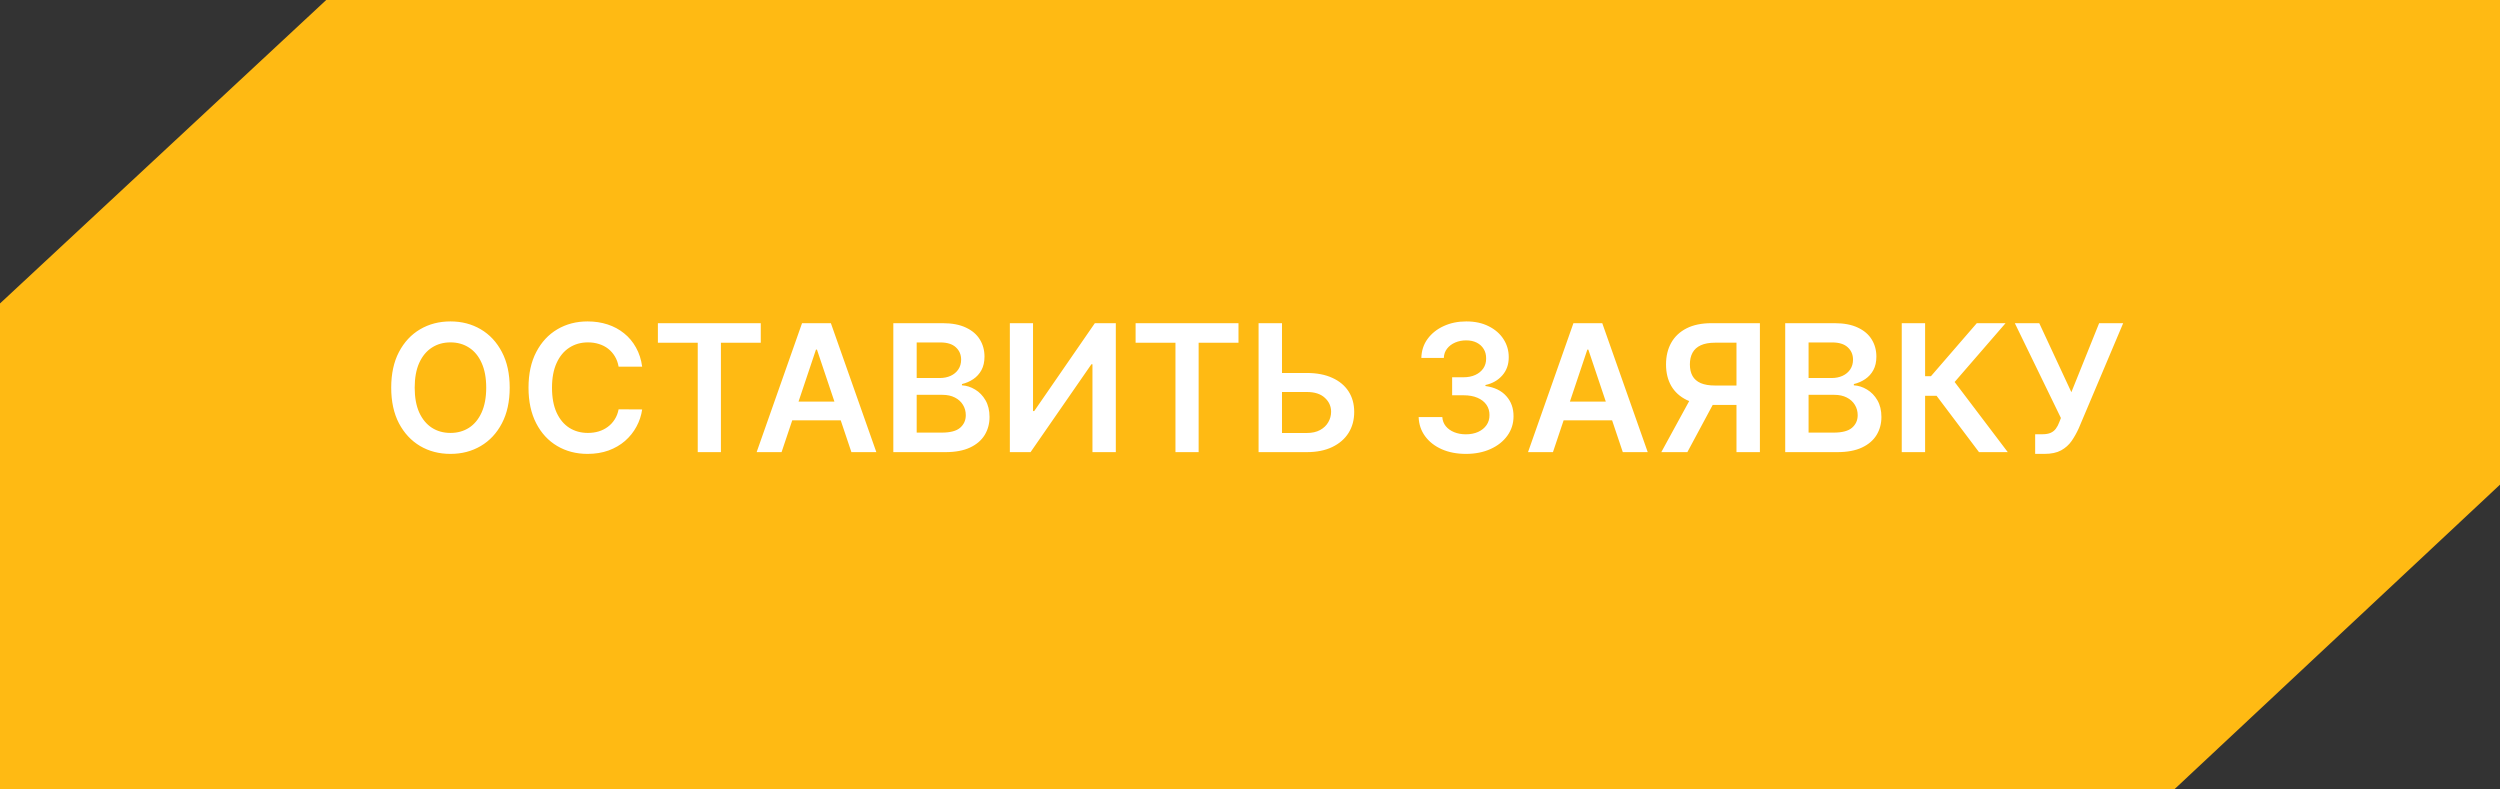
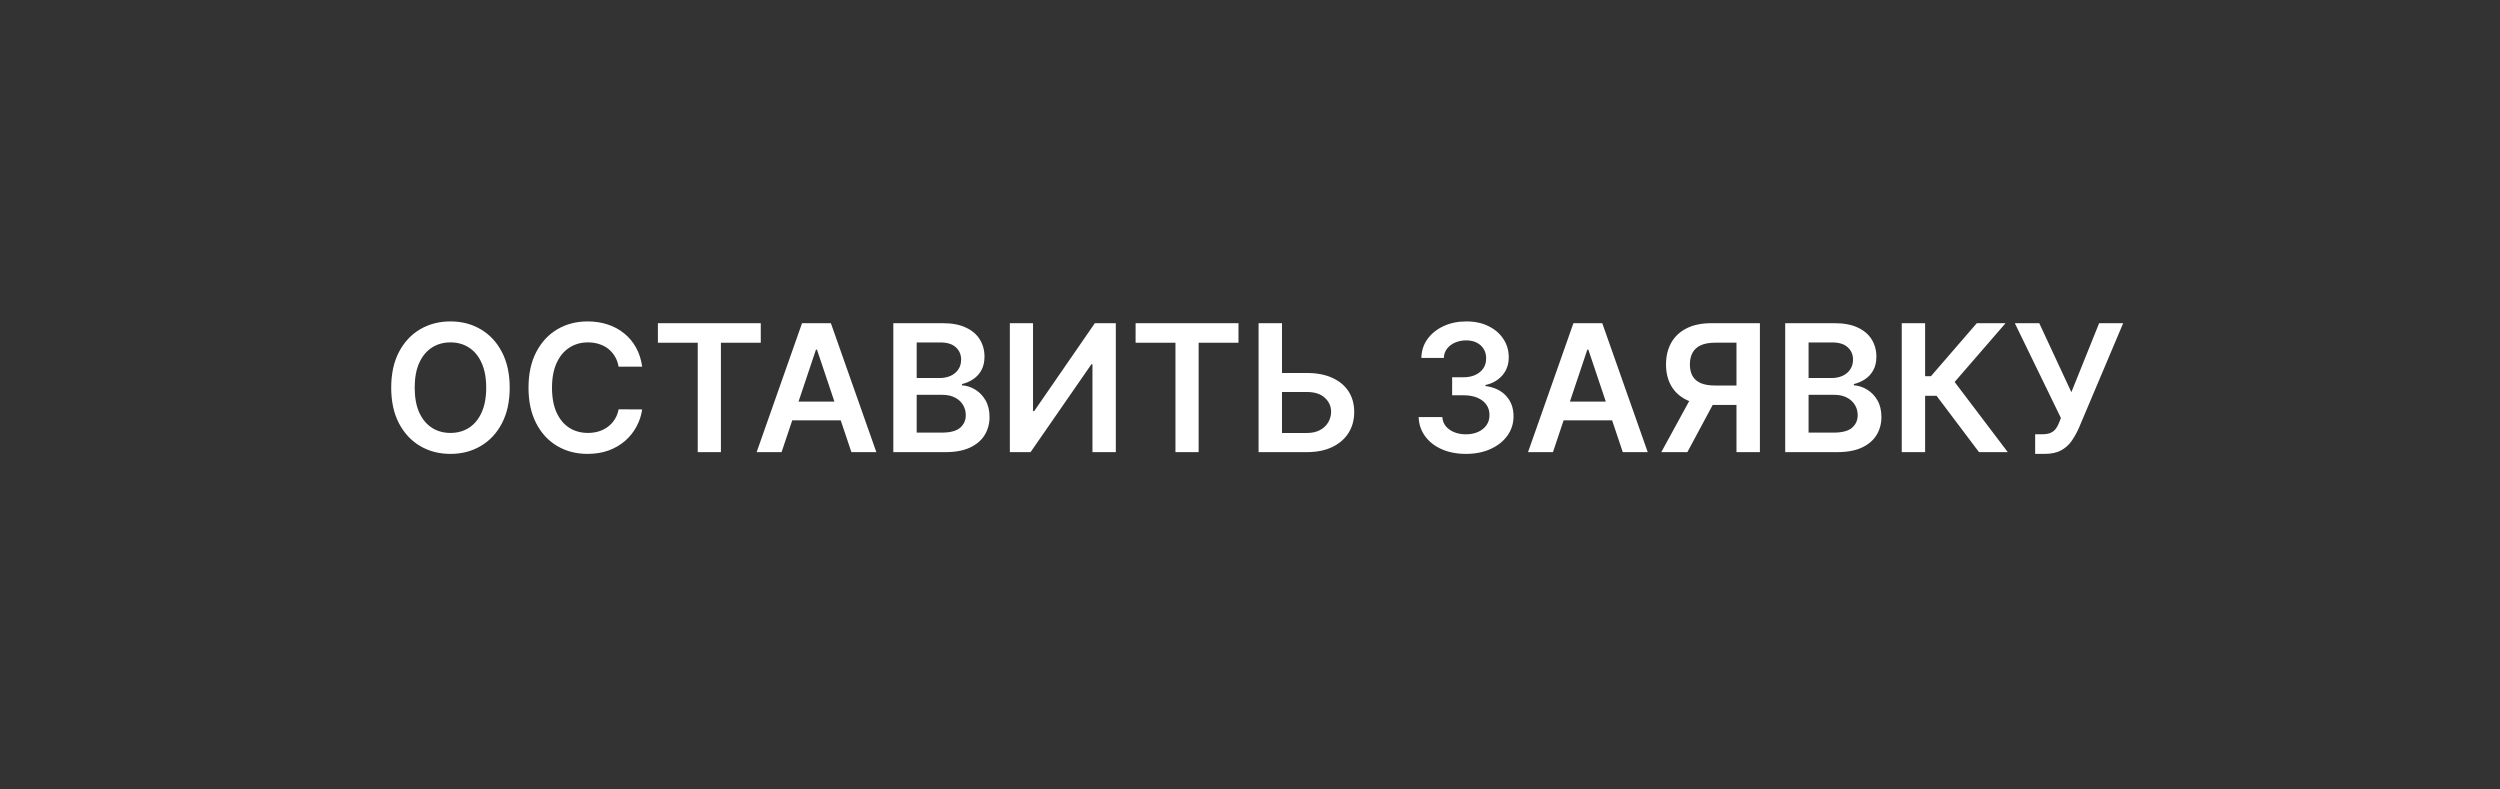
<svg xmlns="http://www.w3.org/2000/svg" width="282" height="89" viewBox="0 0 282 89" fill="none">
  <rect x="0" y="0" width="282" height="89" fill="#333333" stroke="none" />
-   <path d="M2 87V35.101L37.583 2H280V53.8L244.512 87H2Z" fill="#FFBA13" stroke="#FFBA13" stroke-width="4" />
  <path d="M57.494 43.727C57.494 45.294 57.201 46.637 56.614 47.754C56.031 48.867 55.236 49.719 54.227 50.311C53.224 50.903 52.085 51.199 50.811 51.199C49.537 51.199 48.396 50.903 47.388 50.311C46.384 49.715 45.589 48.86 45.001 47.747C44.419 46.63 44.128 45.29 44.128 43.727C44.128 42.16 44.419 40.82 45.001 39.707C45.589 38.59 46.384 37.735 47.388 37.144C48.396 36.552 49.537 36.256 50.811 36.256C52.085 36.256 53.224 36.552 54.227 37.144C55.236 37.735 56.031 38.59 56.614 39.707C57.201 40.82 57.494 42.16 57.494 43.727ZM54.845 43.727C54.845 42.624 54.672 41.694 54.327 40.936C53.986 40.174 53.512 39.599 52.906 39.21C52.3 38.817 51.602 38.621 50.811 38.621C50.02 38.621 49.322 38.817 48.716 39.21C48.11 39.599 47.634 40.174 47.288 40.936C46.947 41.694 46.777 42.624 46.777 43.727C46.777 44.831 46.947 45.763 47.288 46.526C47.634 47.283 48.11 47.858 48.716 48.251C49.322 48.64 50.02 48.834 50.811 48.834C51.602 48.834 52.3 48.64 52.906 48.251C53.512 47.858 53.986 47.283 54.327 46.526C54.672 45.763 54.845 44.831 54.845 43.727ZM72.436 41.362H69.779C69.704 40.927 69.564 40.541 69.36 40.205C69.157 39.864 68.903 39.575 68.6 39.338C68.297 39.101 67.952 38.924 67.564 38.805C67.18 38.682 66.766 38.621 66.321 38.621C65.53 38.621 64.829 38.82 64.218 39.217C63.608 39.61 63.129 40.188 62.784 40.95C62.438 41.708 62.265 42.633 62.265 43.727C62.265 44.84 62.438 45.778 62.784 46.54C63.134 47.297 63.612 47.87 64.218 48.258C64.829 48.642 65.528 48.834 66.314 48.834C66.749 48.834 67.156 48.777 67.535 48.663C67.919 48.545 68.262 48.372 68.565 48.145C68.873 47.918 69.131 47.638 69.339 47.307C69.552 46.975 69.699 46.597 69.779 46.17L72.436 46.185C72.336 46.876 72.121 47.525 71.789 48.131C71.463 48.737 71.034 49.272 70.504 49.736C69.974 50.195 69.353 50.555 68.643 50.815C67.933 51.071 67.144 51.199 66.278 51.199C65 51.199 63.858 50.903 62.855 50.311C61.851 49.719 61.06 48.865 60.483 47.747C59.905 46.63 59.616 45.29 59.616 43.727C59.616 42.16 59.907 40.82 60.49 39.707C61.072 38.59 61.865 37.735 62.869 37.144C63.873 36.552 65.009 36.256 66.278 36.256C67.088 36.256 67.841 36.369 68.537 36.597C69.233 36.824 69.853 37.158 70.397 37.598C70.942 38.034 71.389 38.569 71.74 39.203C72.095 39.833 72.327 40.553 72.436 41.362ZM74.21 38.663V36.455H85.815V38.663H81.319V51H78.705V38.663H74.21ZM88.162 51H85.349L90.47 36.455H93.723L98.851 51H96.038L92.153 39.438H92.04L88.162 51ZM88.254 45.297H95.925V47.413H88.254V45.297ZM100.767 51V36.455H106.335C107.386 36.455 108.26 36.62 108.956 36.952C109.656 37.278 110.18 37.726 110.525 38.294C110.876 38.862 111.051 39.506 111.051 40.226C111.051 40.818 110.937 41.324 110.71 41.746C110.483 42.162 110.177 42.501 109.794 42.761C109.41 43.022 108.982 43.209 108.508 43.322V43.465C109.024 43.493 109.519 43.651 109.993 43.94C110.471 44.224 110.861 44.627 111.164 45.148C111.467 45.669 111.619 46.298 111.619 47.037C111.619 47.79 111.437 48.467 111.072 49.068C110.708 49.665 110.158 50.136 109.424 50.481C108.69 50.827 107.767 51 106.654 51H100.767ZM103.402 48.798H106.235C107.192 48.798 107.881 48.616 108.302 48.251C108.728 47.882 108.941 47.409 108.941 46.831C108.941 46.4 108.835 46.012 108.622 45.666C108.409 45.316 108.106 45.041 107.713 44.842C107.32 44.639 106.851 44.537 106.306 44.537H103.402V48.798ZM103.402 42.641H106.008C106.463 42.641 106.872 42.558 107.237 42.392C107.601 42.222 107.888 41.983 108.096 41.675C108.309 41.362 108.416 40.993 108.416 40.567C108.416 40.003 108.217 39.539 107.819 39.175C107.426 38.81 106.842 38.628 106.065 38.628H103.402V42.641ZM113.911 36.455H116.525V46.369H116.66L123.499 36.455H125.864V51H123.229V41.092H123.109L116.248 51H113.911V36.455ZM128.096 38.663V36.455H139.701V38.663H135.206V51H132.592V38.663H128.096ZM143.721 42.072H147.414C148.527 42.072 149.481 42.255 150.277 42.619C151.077 42.979 151.69 43.488 152.116 44.146C152.542 44.804 152.755 45.579 152.755 46.469C152.755 47.364 152.542 48.152 152.116 48.834C151.69 49.511 151.077 50.041 150.277 50.425C149.481 50.808 148.527 51 147.414 51H141.967V36.455H144.609V48.841H147.414C148.002 48.841 148.499 48.73 148.906 48.507C149.313 48.285 149.621 47.991 149.829 47.626C150.042 47.262 150.149 46.867 150.149 46.44C150.149 45.825 149.912 45.302 149.439 44.871C148.97 44.435 148.295 44.217 147.414 44.217H143.721V42.072ZM165.357 51.199C164.334 51.199 163.425 51.024 162.629 50.673C161.839 50.323 161.214 49.835 160.754 49.21C160.295 48.585 160.051 47.863 160.023 47.044H162.693C162.717 47.437 162.847 47.78 163.084 48.074C163.321 48.363 163.635 48.588 164.028 48.749C164.421 48.91 164.862 48.99 165.349 48.99C165.87 48.99 166.332 48.9 166.734 48.72C167.137 48.535 167.452 48.28 167.679 47.953C167.906 47.626 168.018 47.25 168.013 46.824C168.018 46.383 167.904 45.995 167.672 45.659C167.44 45.323 167.104 45.06 166.663 44.871C166.228 44.681 165.702 44.587 165.087 44.587H163.801V42.555H165.087C165.593 42.555 166.036 42.468 166.415 42.293C166.798 42.117 167.099 41.871 167.317 41.554C167.535 41.232 167.641 40.86 167.636 40.439C167.641 40.027 167.549 39.669 167.359 39.367C167.175 39.059 166.912 38.82 166.571 38.649C166.235 38.479 165.839 38.394 165.385 38.394C164.94 38.394 164.528 38.474 164.149 38.635C163.77 38.796 163.465 39.026 163.233 39.324C163.001 39.617 162.878 39.968 162.864 40.375H160.328C160.347 39.561 160.581 38.846 161.031 38.23C161.486 37.61 162.092 37.127 162.849 36.781C163.607 36.431 164.457 36.256 165.399 36.256C166.37 36.256 167.213 36.438 167.928 36.803C168.647 37.162 169.204 37.648 169.597 38.258C169.99 38.869 170.186 39.544 170.186 40.283C170.191 41.102 169.949 41.788 169.462 42.342C168.979 42.896 168.344 43.258 167.558 43.429V43.543C168.581 43.685 169.365 44.063 169.909 44.679C170.458 45.29 170.731 46.05 170.726 46.959C170.726 47.773 170.494 48.502 170.03 49.146C169.571 49.785 168.936 50.287 168.126 50.652C167.321 51.017 166.398 51.199 165.357 51.199ZM175.174 51H172.361L177.482 36.455H180.735L185.863 51H183.05L179.165 39.438H179.051L175.174 51ZM175.266 45.297H182.936V47.413H175.266V45.297ZM198.517 51H195.875V38.656H193.46C192.807 38.656 192.269 38.753 191.848 38.947C191.431 39.137 191.121 39.416 190.918 39.785C190.719 40.15 190.619 40.59 190.619 41.106C190.619 41.623 190.719 42.058 190.918 42.413C191.116 42.764 191.424 43.031 191.841 43.216C192.262 43.396 192.797 43.486 193.446 43.486H196.983V45.673H193.091C191.973 45.673 191.031 45.489 190.264 45.119C189.497 44.745 188.915 44.217 188.517 43.535C188.124 42.849 187.928 42.039 187.928 41.106C187.928 40.178 188.122 39.367 188.51 38.67C188.903 37.97 189.481 37.425 190.243 37.037C191.005 36.649 191.943 36.455 193.055 36.455H198.517V51ZM190.996 44.409H193.872L190.335 51H187.395L190.996 44.409ZM201.372 51V36.455H206.94C207.991 36.455 208.865 36.62 209.561 36.952C210.262 37.278 210.785 37.726 211.131 38.294C211.481 38.862 211.656 39.506 211.656 40.226C211.656 40.818 211.543 41.324 211.315 41.746C211.088 42.162 210.783 42.501 210.399 42.761C210.016 43.022 209.587 43.209 209.114 43.322V43.465C209.63 43.493 210.125 43.651 210.598 43.94C211.076 44.224 211.467 44.627 211.77 45.148C212.073 45.669 212.224 46.298 212.224 47.037C212.224 47.79 212.042 48.467 211.678 49.068C211.313 49.665 210.764 50.136 210.03 50.481C209.296 50.827 208.373 51 207.26 51H201.372ZM204.007 48.798H206.841C207.797 48.798 208.486 48.616 208.908 48.251C209.334 47.882 209.547 47.409 209.547 46.831C209.547 46.4 209.44 46.012 209.227 45.666C209.014 45.316 208.711 45.041 208.318 44.842C207.925 44.639 207.456 44.537 206.912 44.537H204.007V48.798ZM204.007 42.641H206.614C207.068 42.641 207.478 42.558 207.842 42.392C208.207 42.222 208.493 41.983 208.702 41.675C208.915 41.362 209.021 40.993 209.021 40.567C209.021 40.003 208.822 39.539 208.425 39.175C208.032 38.81 207.447 38.628 206.67 38.628H204.007V42.641ZM223.231 51L218.444 44.644H217.152V51H214.517V36.455H217.152V42.435H217.812L222.983 36.455H226.228L220.483 43.088L226.477 51H223.231ZM229.566 51.199V48.983H230.397C230.771 48.983 231.079 48.928 231.321 48.82C231.562 48.711 231.756 48.554 231.903 48.351C232.055 48.147 232.18 47.91 232.279 47.641L232.471 47.151L227.272 36.455H230.028L233.65 44.239L236.782 36.455H239.495L234.481 48.315C234.249 48.827 233.982 49.303 233.679 49.743C233.376 50.178 232.98 50.531 232.493 50.801C232.01 51.066 231.38 51.199 230.603 51.199H229.566Z" fill="white" />
</svg>